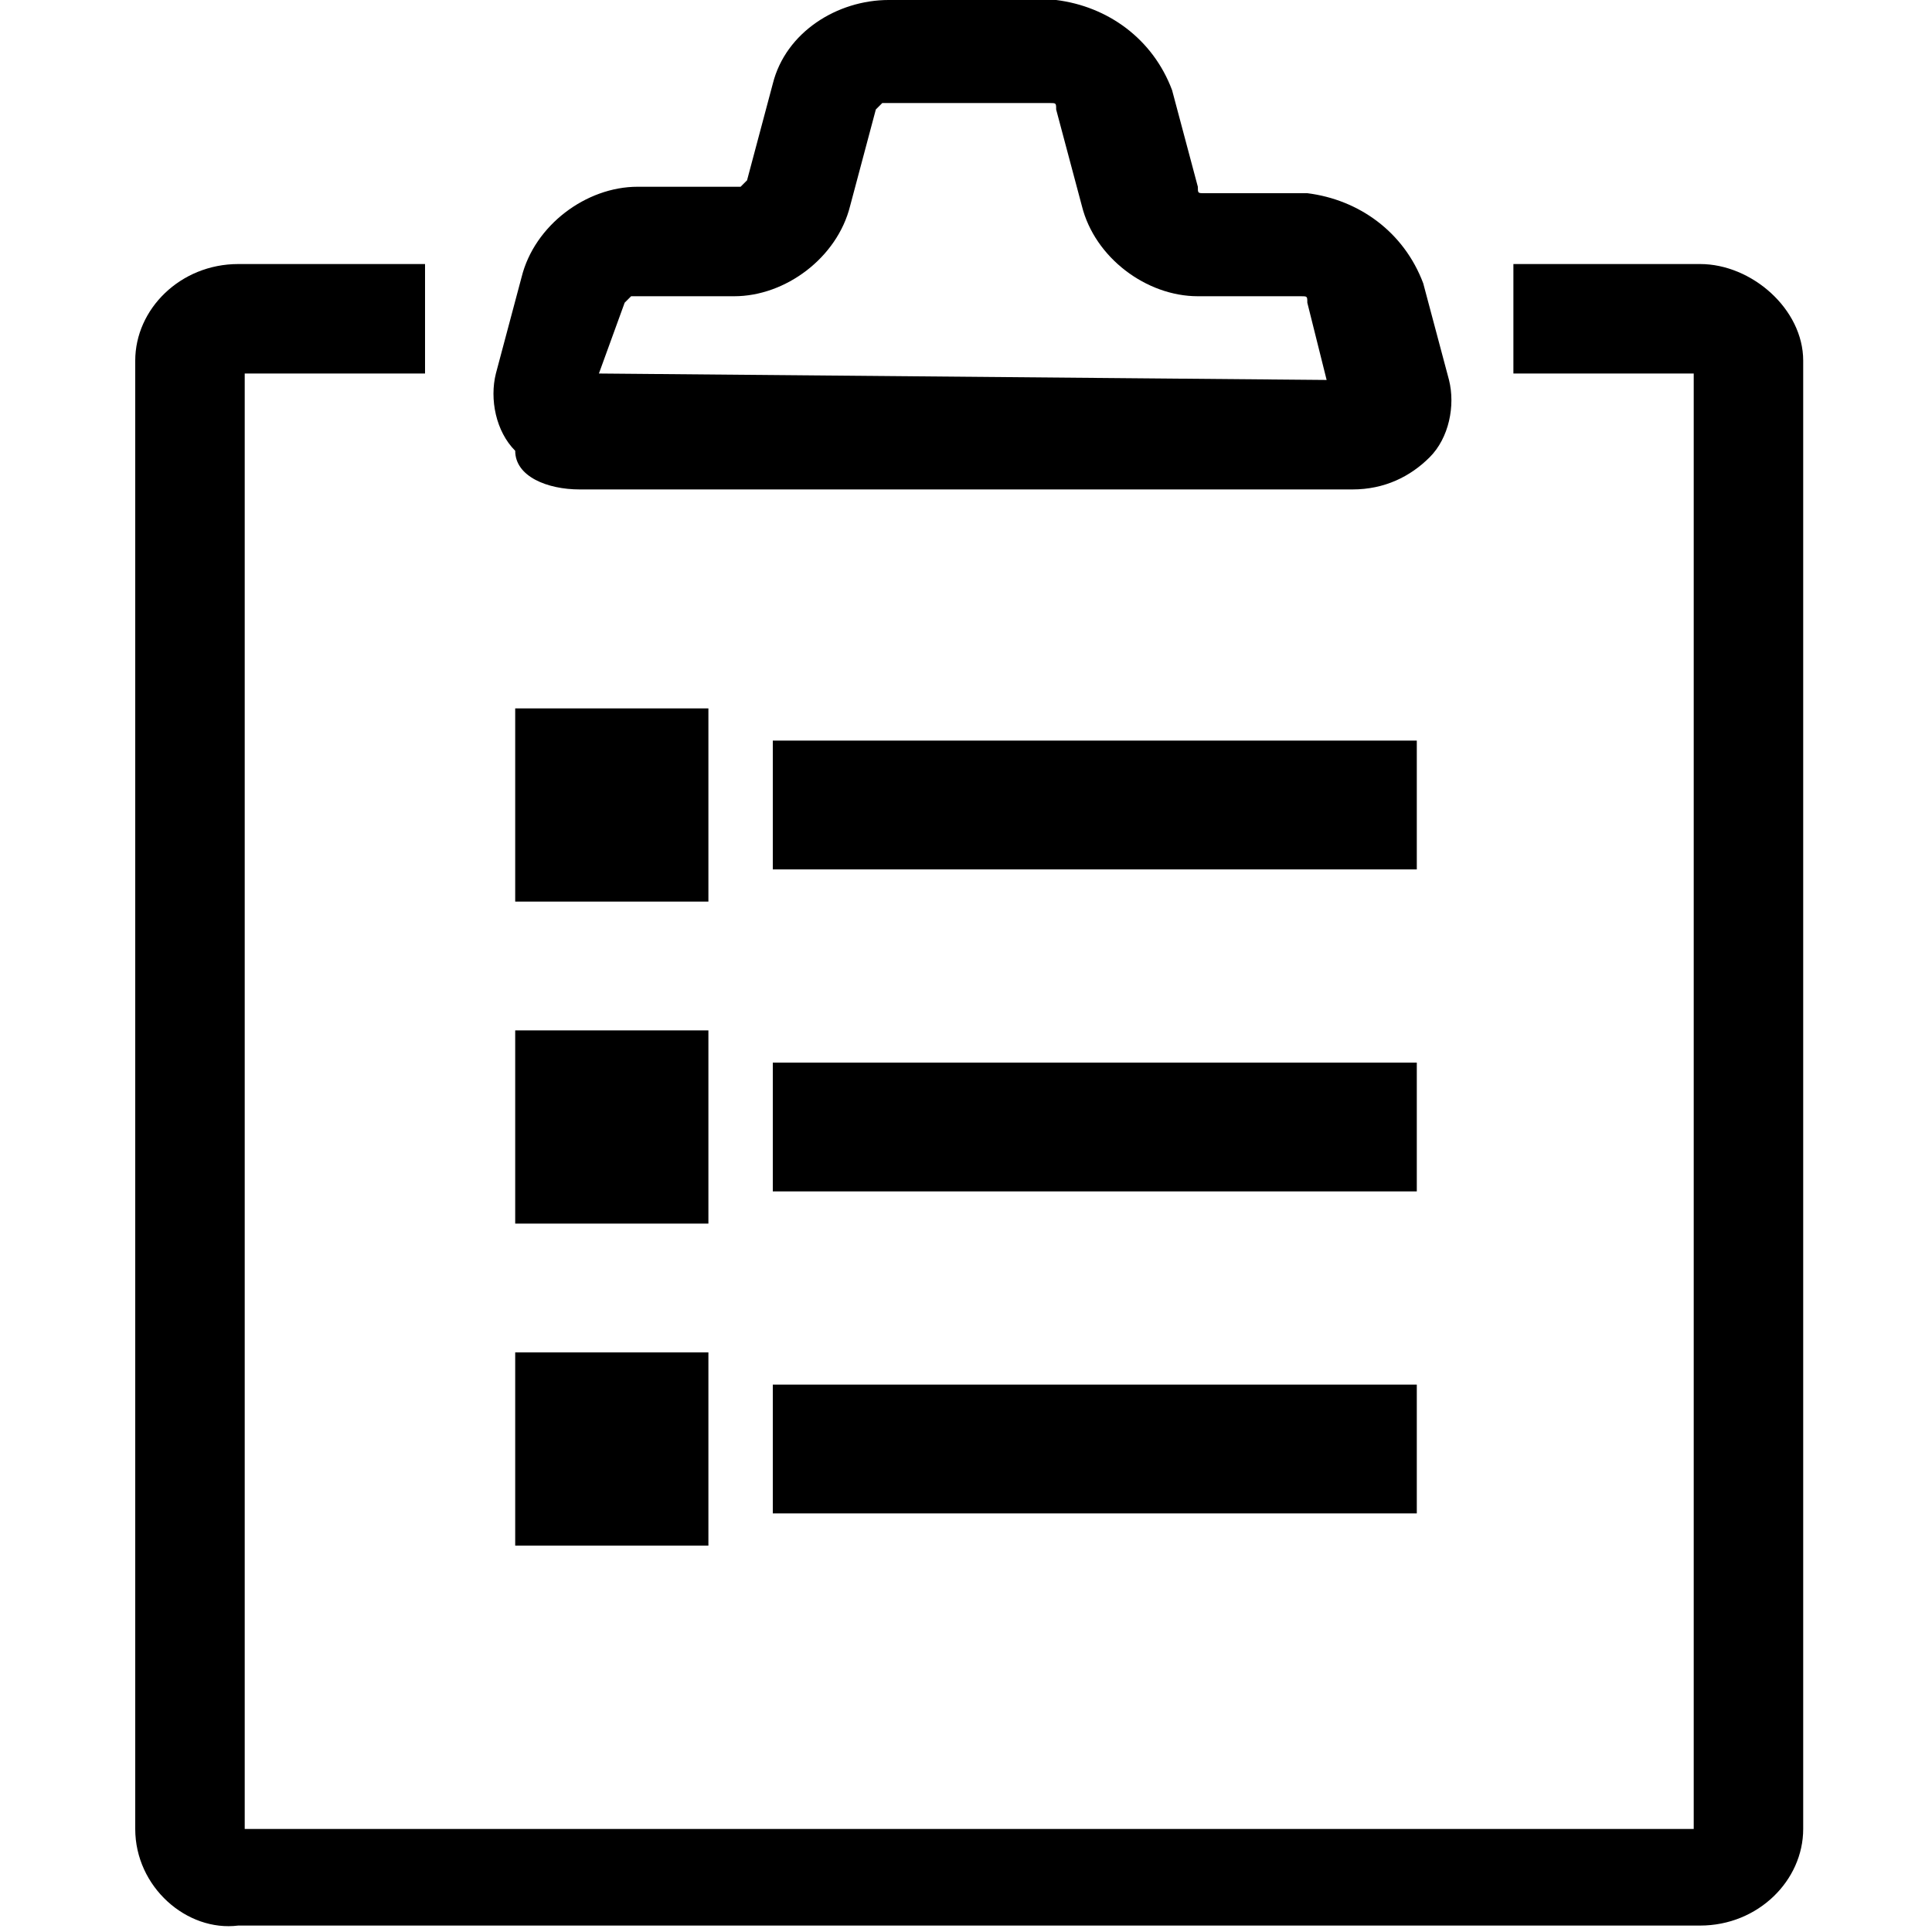
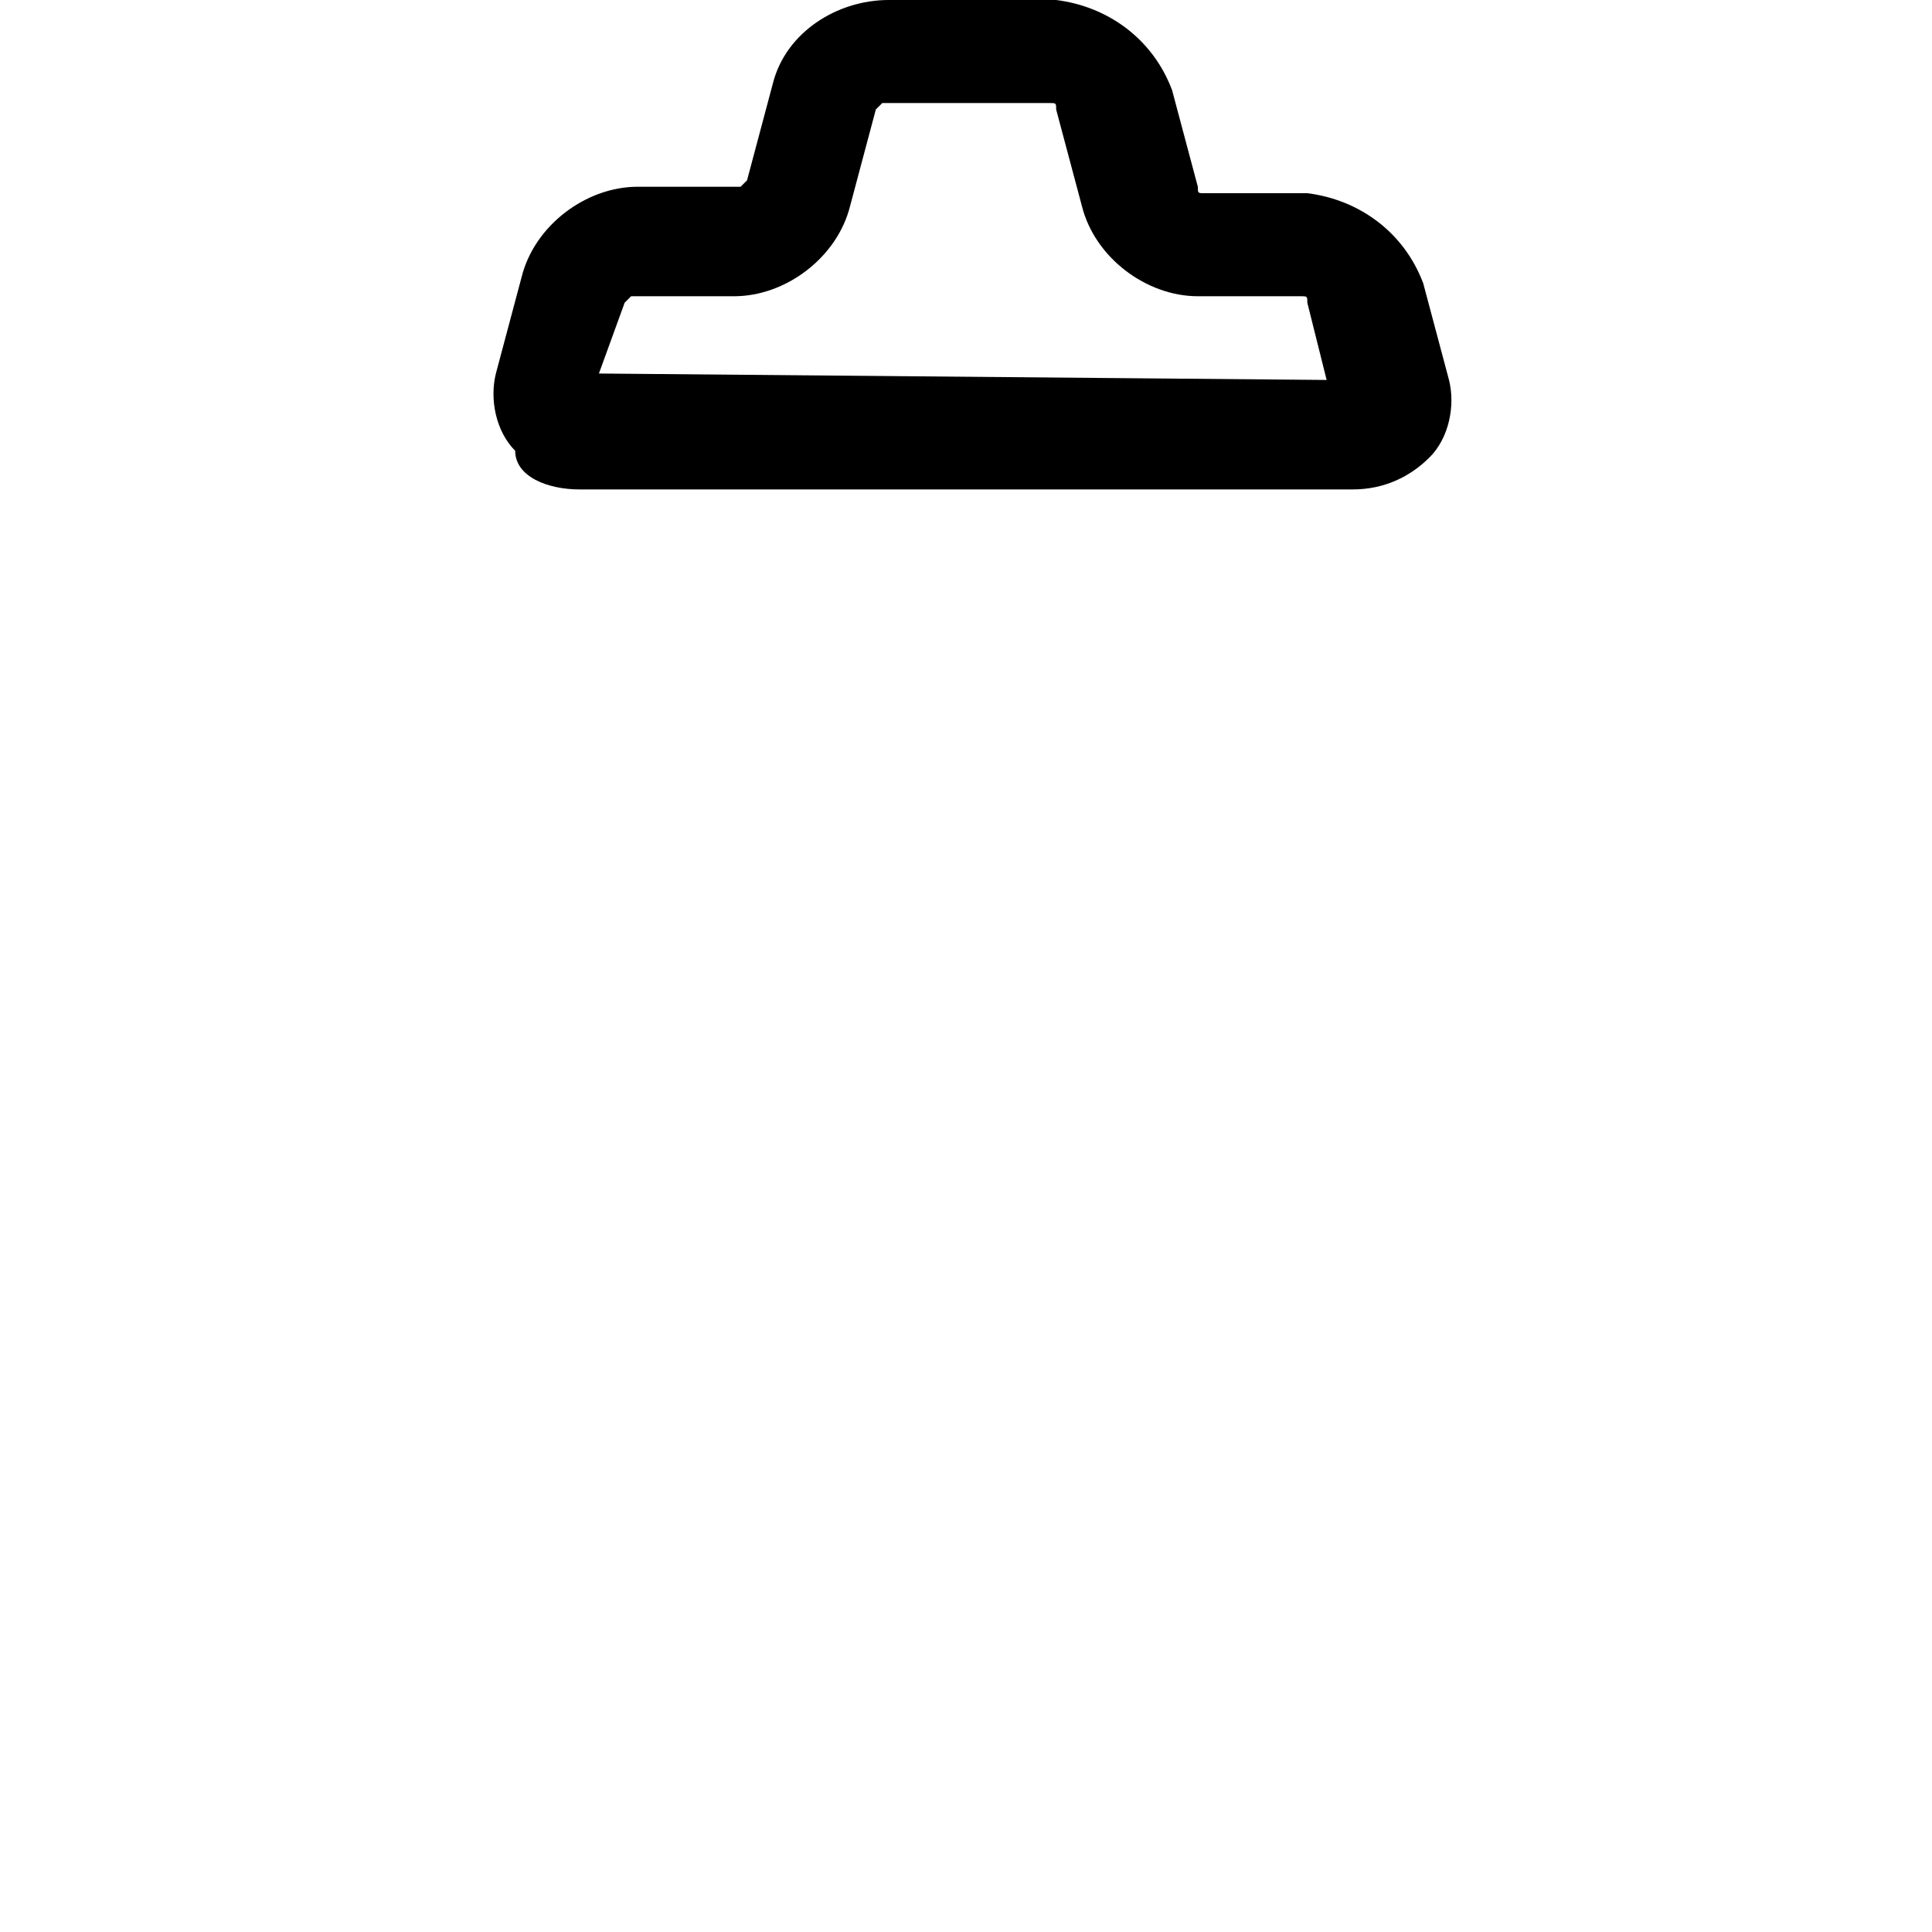
<svg xmlns="http://www.w3.org/2000/svg" class="svg-icon" style="width: 1em; height: 1em;vertical-align: middle;fill: currentColor;overflow: hidden;" viewBox="0 0 1024 1024" version="1.1">
  <path d="M307.2 259.413h409.6c17.067 0 30.72-6.827 40.96-17.067s13.653-27.307 10.24-40.96l-13.653-51.2c-10.24-27.307-34.133-44.373-61.44-47.787h-54.613c-3.413 0-3.413 0-3.413-3.413l-13.653-51.2c-10.24-27.307-34.133-44.373-61.44-47.787h-88.747c-27.307 0-54.613 17.067-61.44 44.373l-13.653 51.2-3.413 3.413h-54.613c-27.307 0-54.613 20.48-61.44 47.787l-13.653 51.2c-3.413 13.653 0 30.72 10.24 40.96 0 13.653 17.067 20.48 34.133 20.48z m23.893-98.987l3.413-3.413h54.613c27.307 0 54.613-20.48 61.44-47.787l13.653-51.2 3.413-3.413h88.747c3.413 0 3.413 0 3.413 3.413l13.653 51.2c6.827 27.307 34.133 47.787 61.44 47.787h54.613c3.413 0 3.413 0 3.413 3.413l10.24 40.96-385.707-3.413 13.653-37.547z" />
-   <path d="M901.12 139.947h-98.987v58.027h95.573v771.413h-768v-771.413h95.573v-58.027h-98.987c-30.72 0-54.613 23.893-54.613 51.2v778.24c0 30.72 27.307 54.613 54.613 51.2h774.827c30.72 0 54.613-23.893 54.613-51.2v-778.24c0-27.307-27.307-51.2-54.613-51.2z" />
-   <path d="M409.6 563.2h341.333v68.267h-341.333zM273.067 716.8h102.4v102.4h-102.4zM273.067 546.133h102.4v102.4h-102.4zM273.067 375.467h102.4v102.4h-102.4zM409.6 733.867h341.333v68.267h-341.333zM409.6 392.533h341.333v68.267h-341.333z" />
</svg>